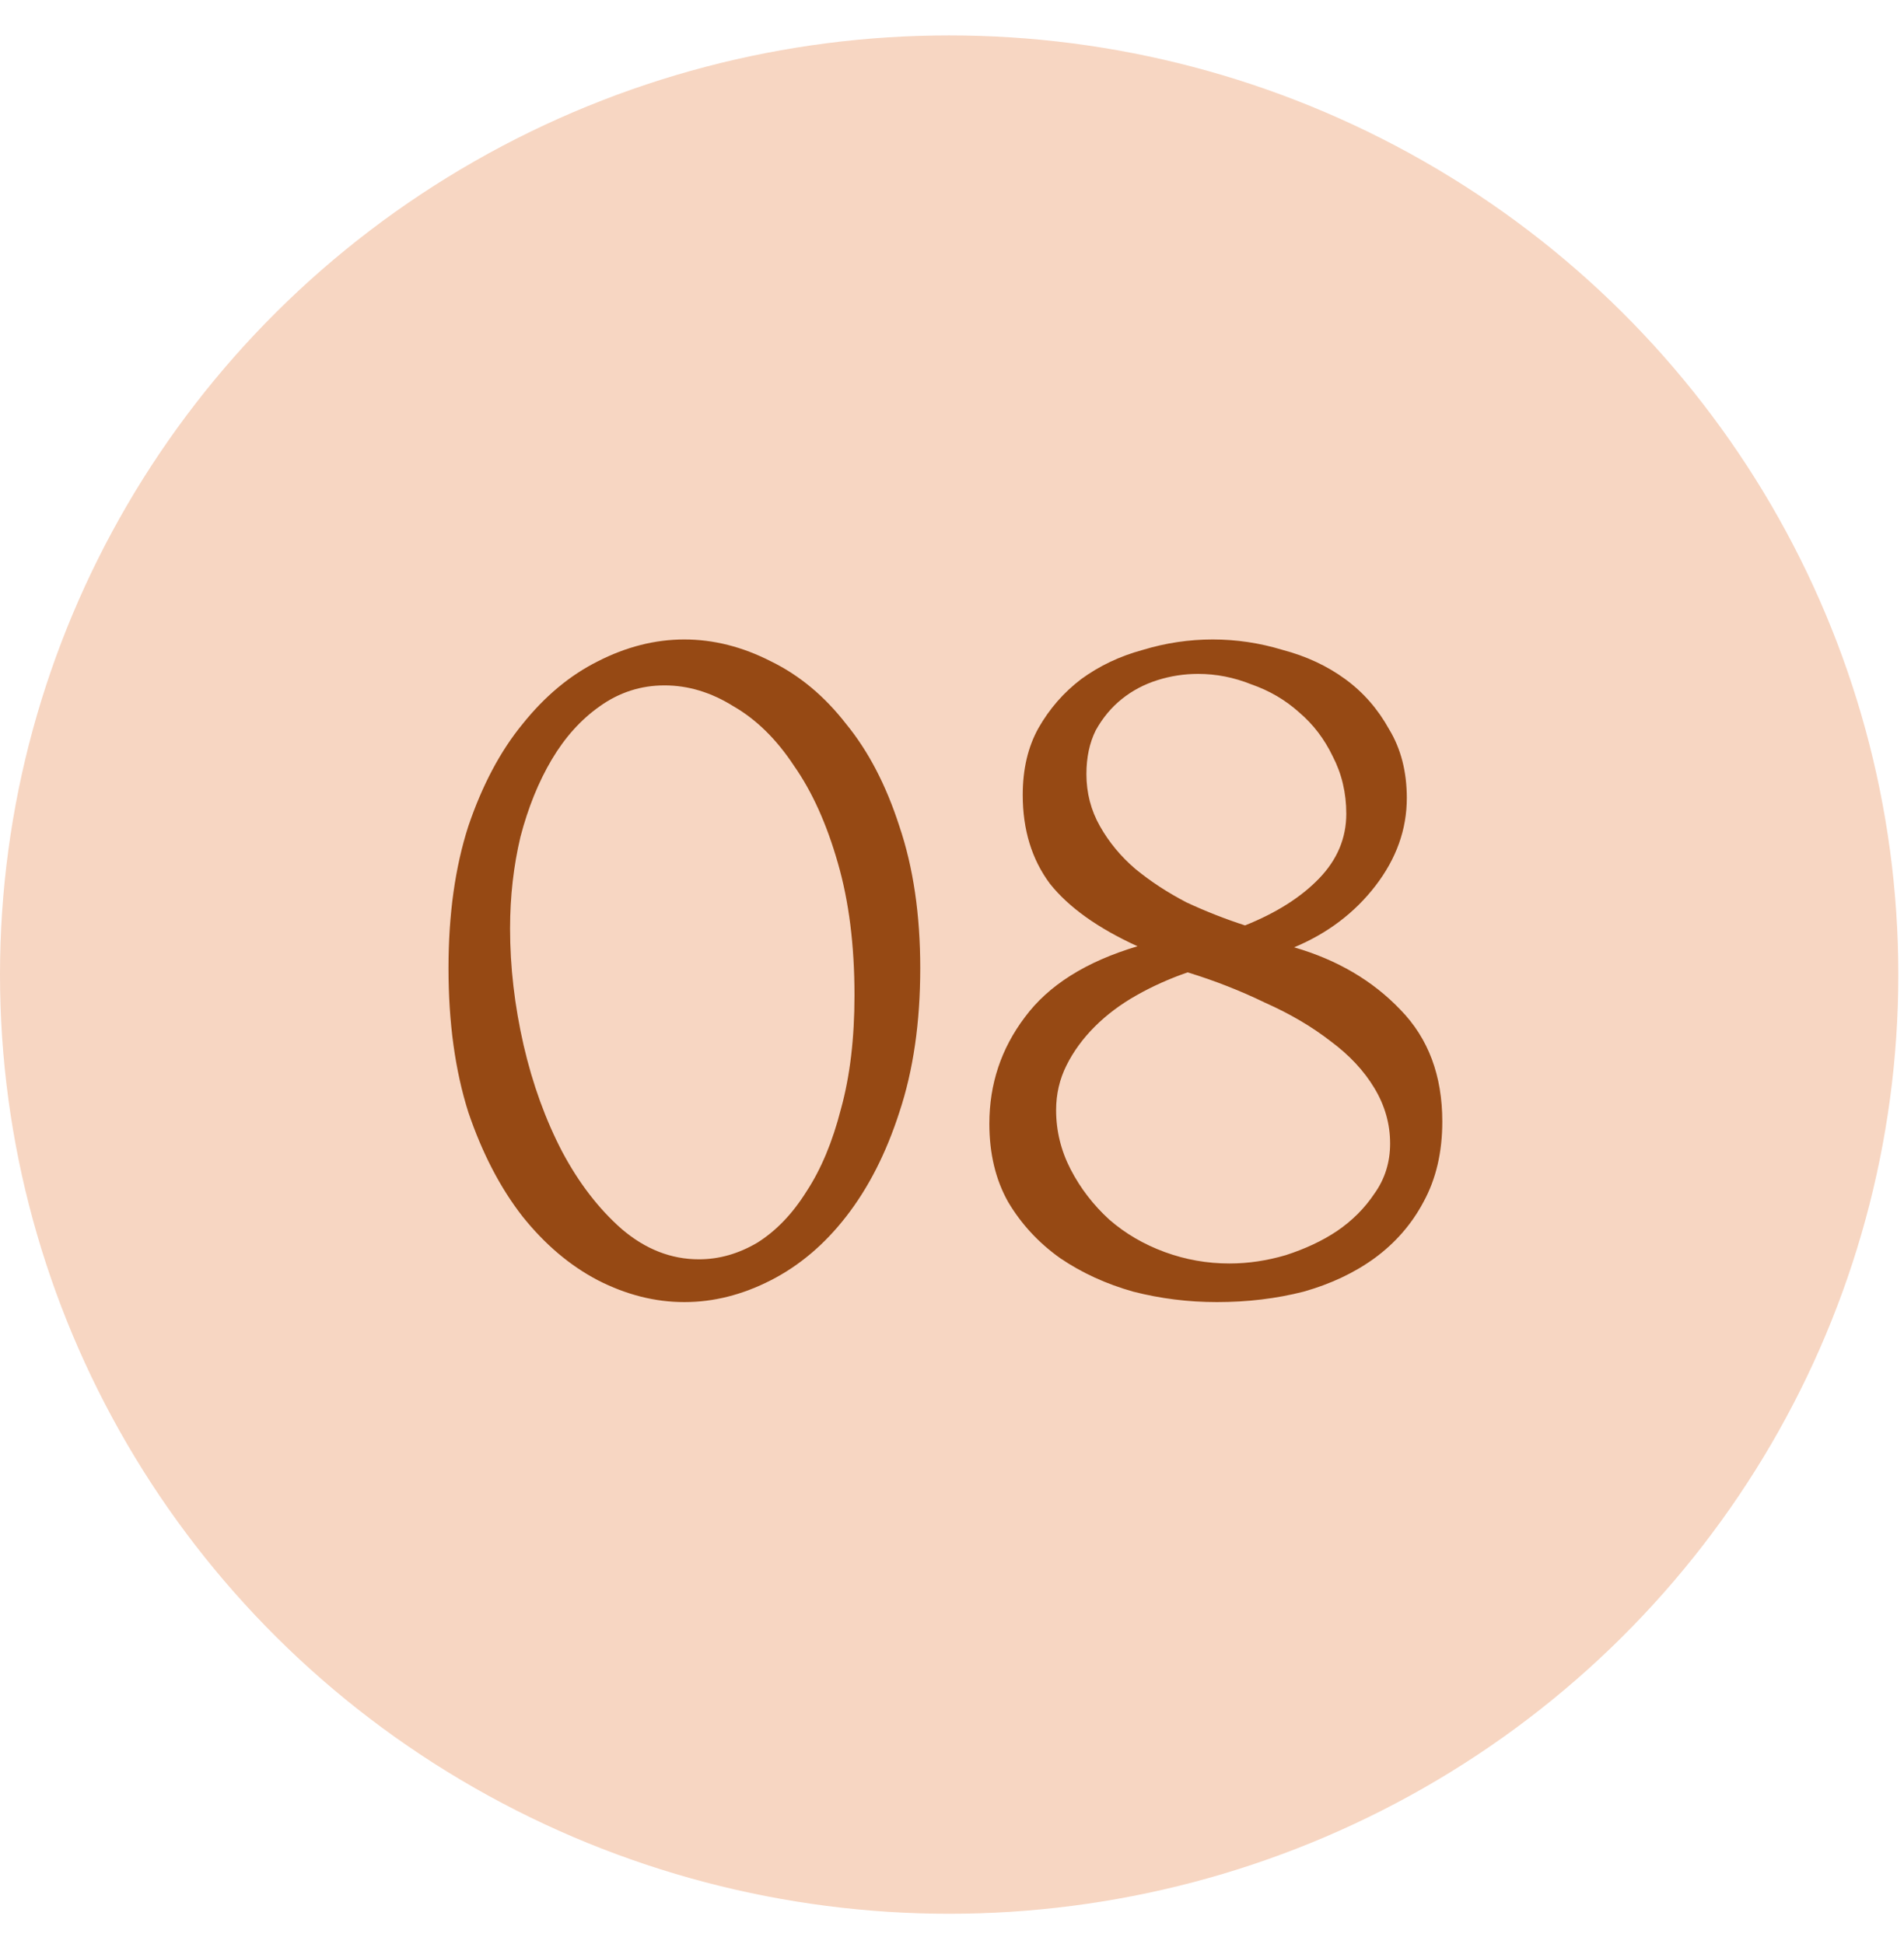
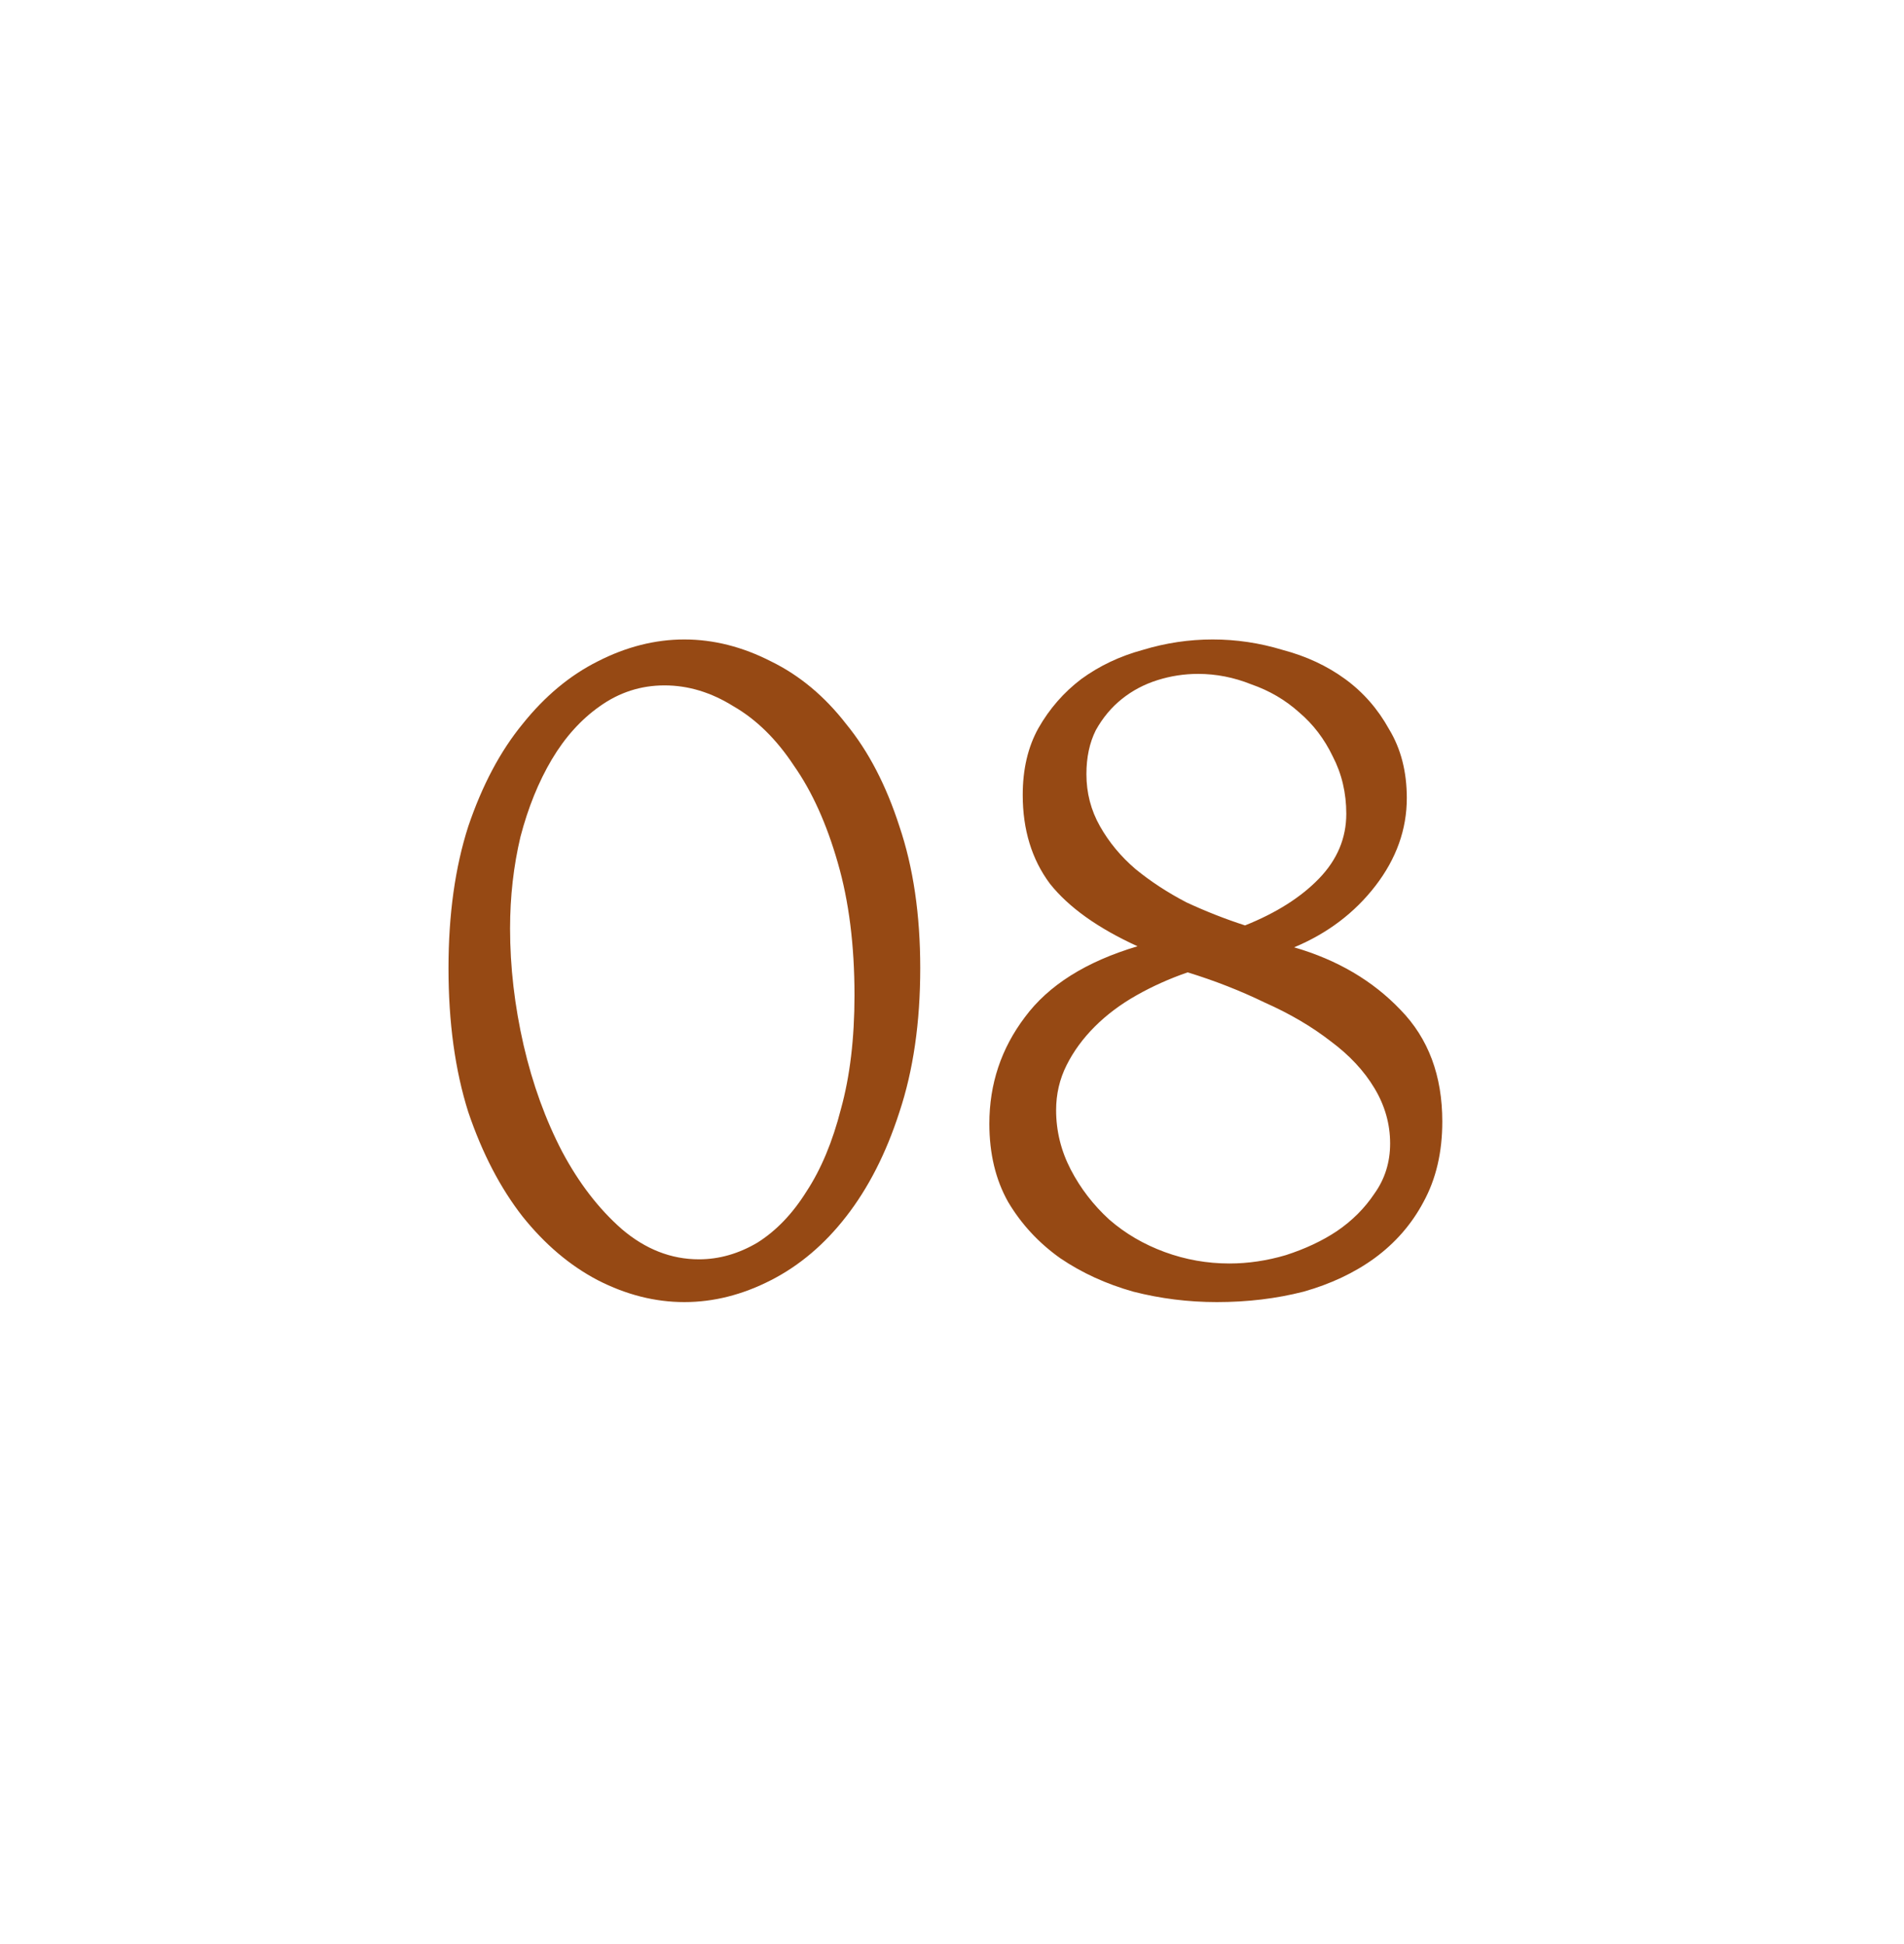
<svg xmlns="http://www.w3.org/2000/svg" width="47" height="48" viewBox="0 0 47 48" fill="none">
-   <ellipse cx="23.43" cy="24.062" rx="23.43" ry="23.188" fill="#F7D6C2" />
  <path d="M11.071 23.904C11.071 22.581 11.234 21.413 11.56 20.4C11.904 19.387 12.35 18.545 12.9 17.875C13.45 17.188 14.068 16.673 14.755 16.329C15.459 15.969 16.172 15.788 16.893 15.788C17.615 15.788 18.328 15.969 19.032 16.329C19.736 16.673 20.354 17.188 20.887 17.875C21.436 18.545 21.874 19.387 22.201 20.4C22.544 21.413 22.716 22.581 22.716 23.904C22.716 25.244 22.544 26.429 22.201 27.459C21.874 28.473 21.436 29.331 20.887 30.036C20.354 30.723 19.736 31.247 19.032 31.607C18.328 31.968 17.615 32.148 16.893 32.148C16.172 32.148 15.459 31.968 14.755 31.607C14.068 31.247 13.45 30.723 12.9 30.036C12.35 29.331 11.904 28.473 11.56 27.459C11.234 26.429 11.071 25.244 11.071 23.904ZM21.093 24.574C21.093 23.337 20.955 22.246 20.681 21.302C20.406 20.34 20.045 19.541 19.599 18.906C19.169 18.253 18.671 17.763 18.104 17.437C17.555 17.094 16.988 16.922 16.404 16.922C15.82 16.922 15.287 17.094 14.806 17.437C14.343 17.763 13.948 18.201 13.621 18.751C13.295 19.301 13.037 19.936 12.848 20.658C12.677 21.379 12.591 22.135 12.591 22.925C12.591 23.869 12.702 24.831 12.926 25.81C13.149 26.772 13.467 27.648 13.879 28.438C14.291 29.211 14.781 29.847 15.348 30.345C15.931 30.843 16.567 31.092 17.254 31.092C17.752 31.092 18.233 30.954 18.697 30.68C19.161 30.388 19.564 29.967 19.908 29.417C20.268 28.868 20.552 28.189 20.758 27.382C20.981 26.575 21.093 25.639 21.093 24.574ZM35.603 27.691C35.603 28.447 35.449 29.108 35.139 29.675C34.847 30.225 34.444 30.688 33.928 31.066C33.43 31.427 32.846 31.702 32.177 31.891C31.507 32.062 30.794 32.148 30.038 32.148C29.334 32.148 28.647 32.062 27.977 31.891C27.307 31.702 26.706 31.427 26.174 31.066C25.641 30.688 25.212 30.225 24.885 29.675C24.576 29.125 24.422 28.481 24.422 27.743C24.422 26.764 24.714 25.888 25.298 25.115C25.882 24.325 26.809 23.741 28.08 23.363C27.101 22.916 26.38 22.401 25.916 21.817C25.469 21.216 25.246 20.486 25.246 19.627C25.246 18.991 25.375 18.442 25.633 17.978C25.907 17.497 26.259 17.094 26.689 16.767C27.135 16.441 27.642 16.2 28.209 16.046C28.776 15.874 29.351 15.788 29.935 15.788C30.519 15.788 31.095 15.874 31.661 16.046C32.245 16.2 32.761 16.441 33.207 16.767C33.654 17.094 34.014 17.506 34.289 18.004C34.581 18.485 34.727 19.052 34.727 19.704C34.727 20.477 34.469 21.199 33.954 21.869C33.439 22.538 32.769 23.045 31.945 23.389C33.01 23.698 33.886 24.213 34.573 24.934C35.26 25.639 35.603 26.558 35.603 27.691ZM33.233 20.091C33.233 19.576 33.121 19.103 32.898 18.674C32.692 18.244 32.417 17.884 32.074 17.592C31.73 17.282 31.335 17.051 30.888 16.896C30.459 16.724 30.021 16.638 29.574 16.638C29.231 16.638 28.896 16.69 28.57 16.793C28.243 16.896 27.951 17.051 27.694 17.257C27.436 17.463 27.221 17.721 27.049 18.03C26.895 18.339 26.818 18.7 26.818 19.112C26.818 19.576 26.929 20.005 27.153 20.4C27.376 20.795 27.668 21.147 28.029 21.456C28.406 21.765 28.827 22.04 29.291 22.281C29.772 22.504 30.253 22.693 30.734 22.848C31.507 22.538 32.116 22.152 32.563 21.688C33.01 21.224 33.233 20.692 33.233 20.091ZM34.315 28.232C34.315 27.751 34.186 27.296 33.928 26.867C33.671 26.437 33.31 26.051 32.846 25.707C32.383 25.347 31.842 25.029 31.223 24.754C30.622 24.462 29.987 24.213 29.317 24.007C28.87 24.162 28.449 24.35 28.054 24.574C27.659 24.797 27.316 25.055 27.024 25.347C26.732 25.639 26.5 25.956 26.328 26.3C26.156 26.643 26.07 27.013 26.07 27.408C26.07 27.923 26.191 28.413 26.431 28.876C26.672 29.34 26.989 29.752 27.384 30.113C27.779 30.456 28.235 30.723 28.75 30.912C29.265 31.101 29.798 31.195 30.347 31.195C30.811 31.195 31.275 31.126 31.739 30.989C32.219 30.834 32.64 30.637 33.001 30.396C33.379 30.139 33.688 29.829 33.928 29.469C34.186 29.108 34.315 28.696 34.315 28.232Z" fill="#964914" />
</svg>